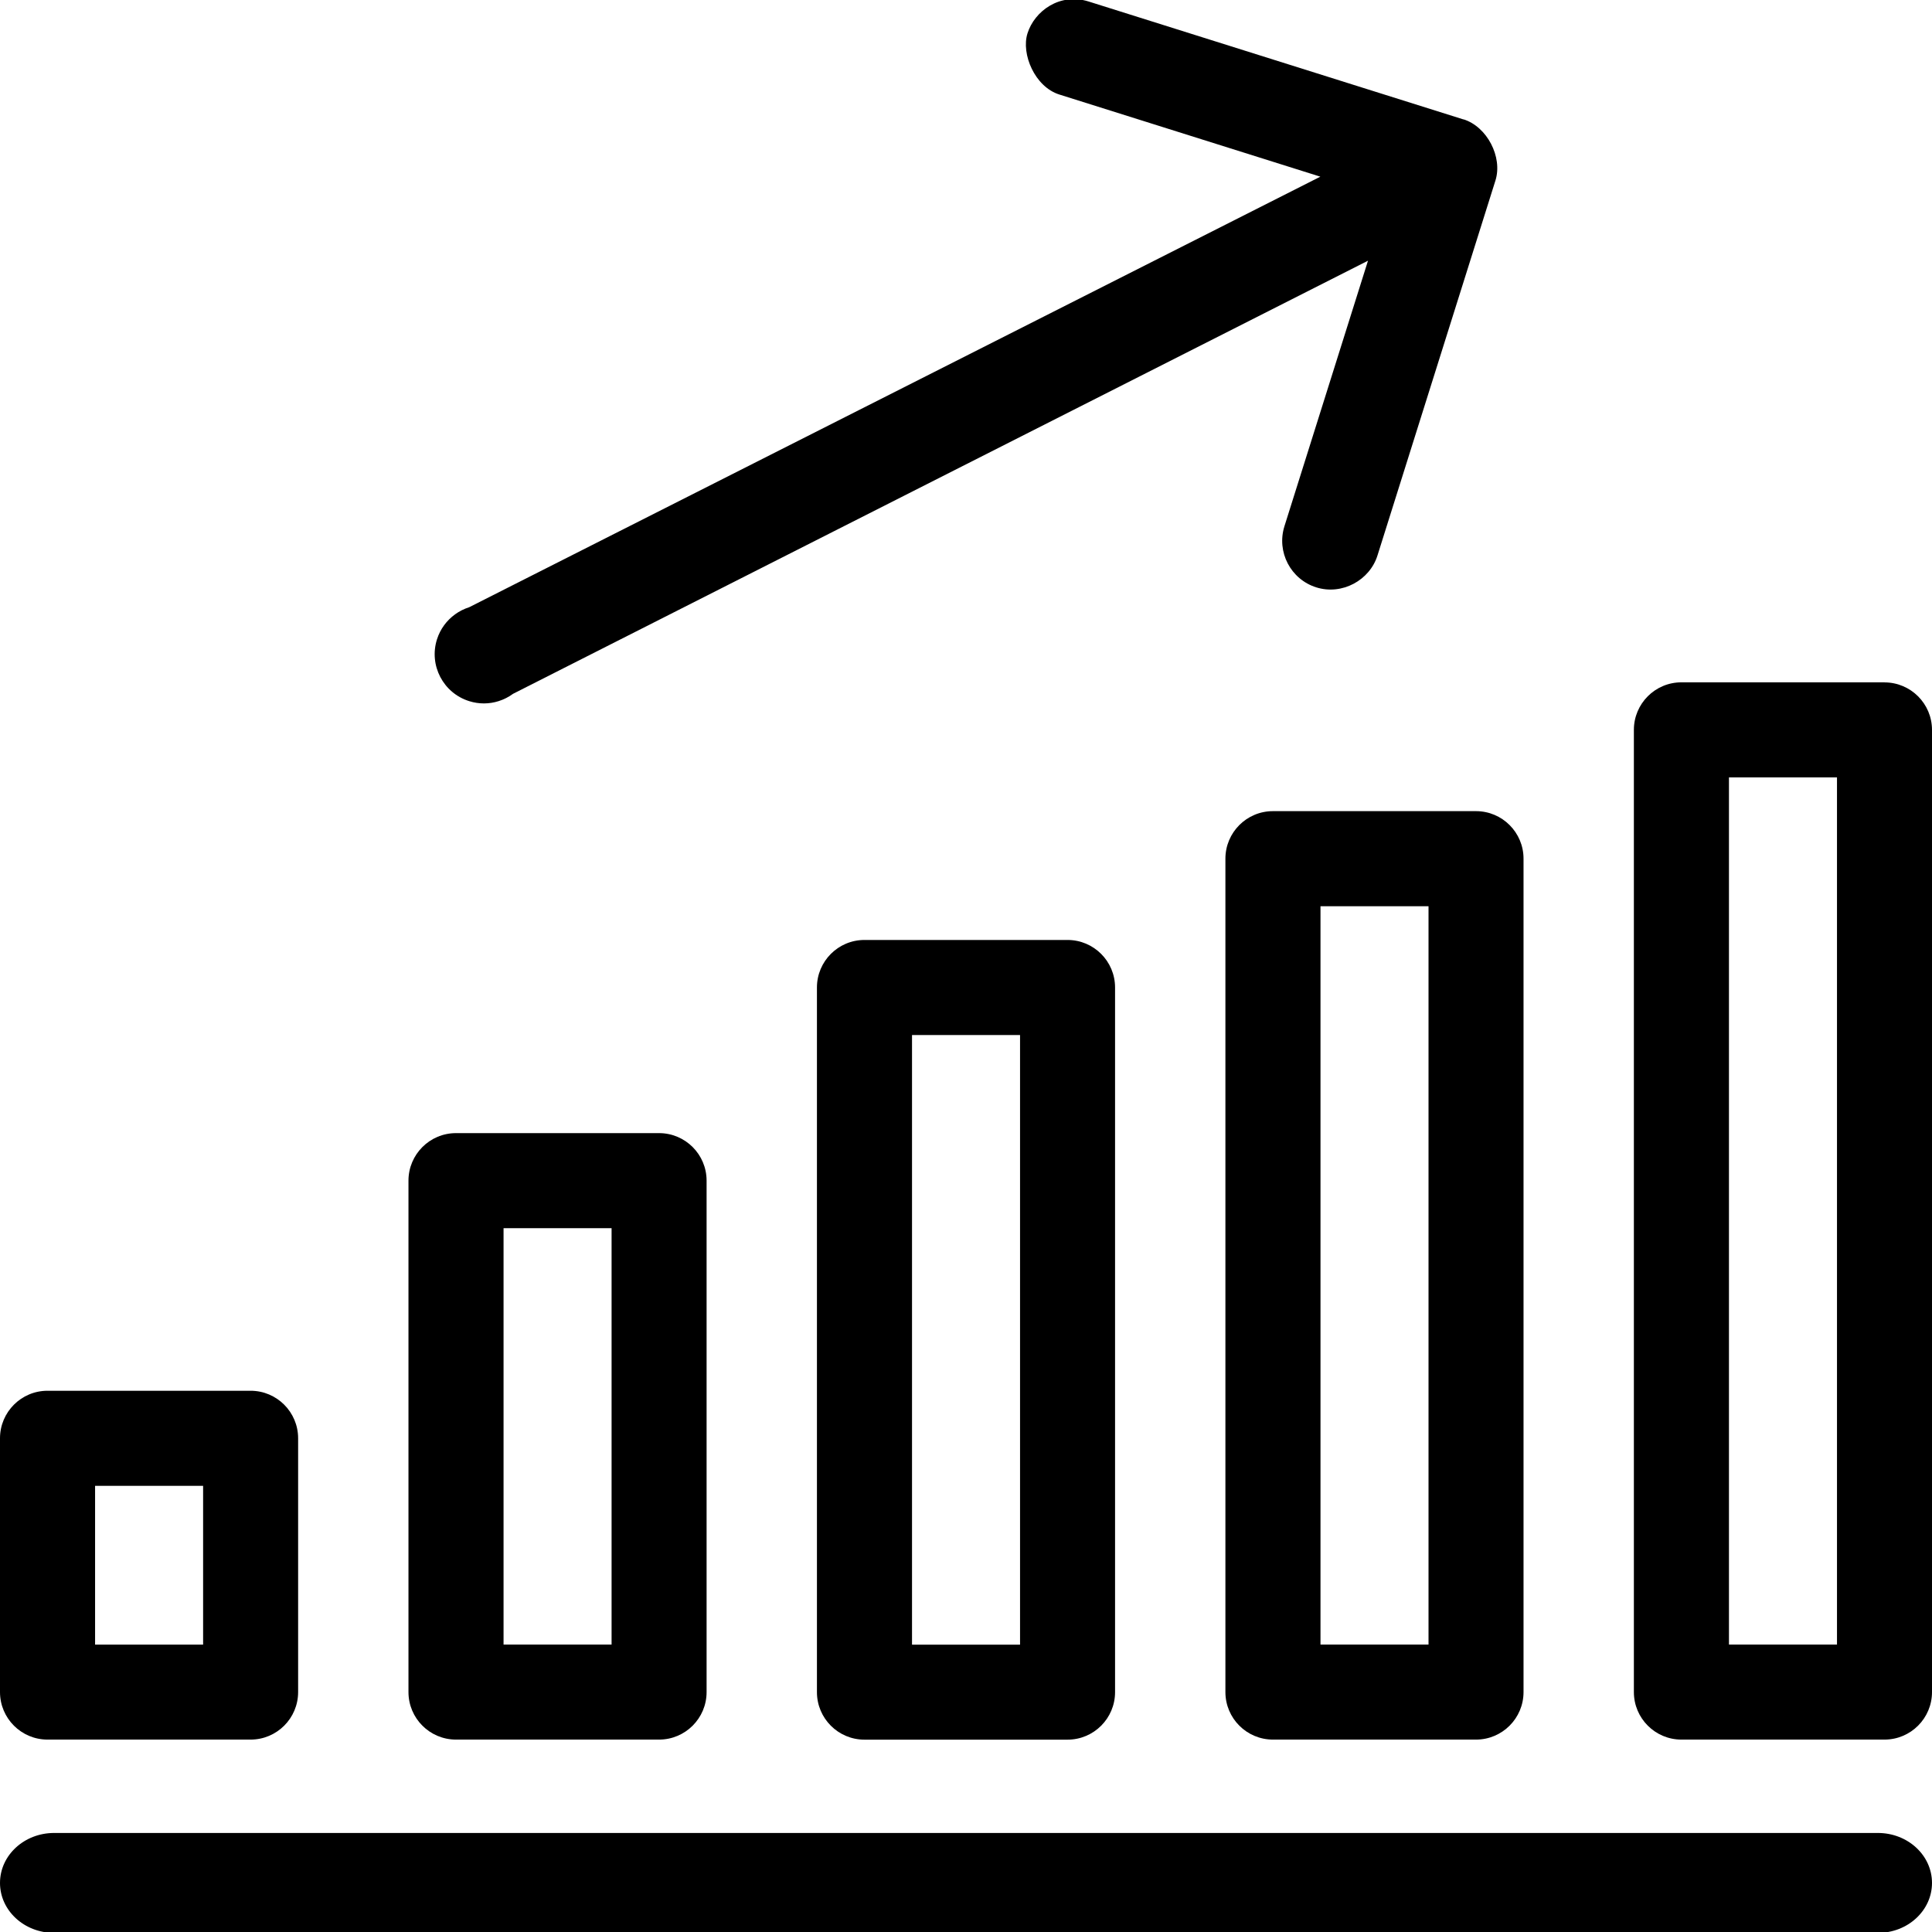
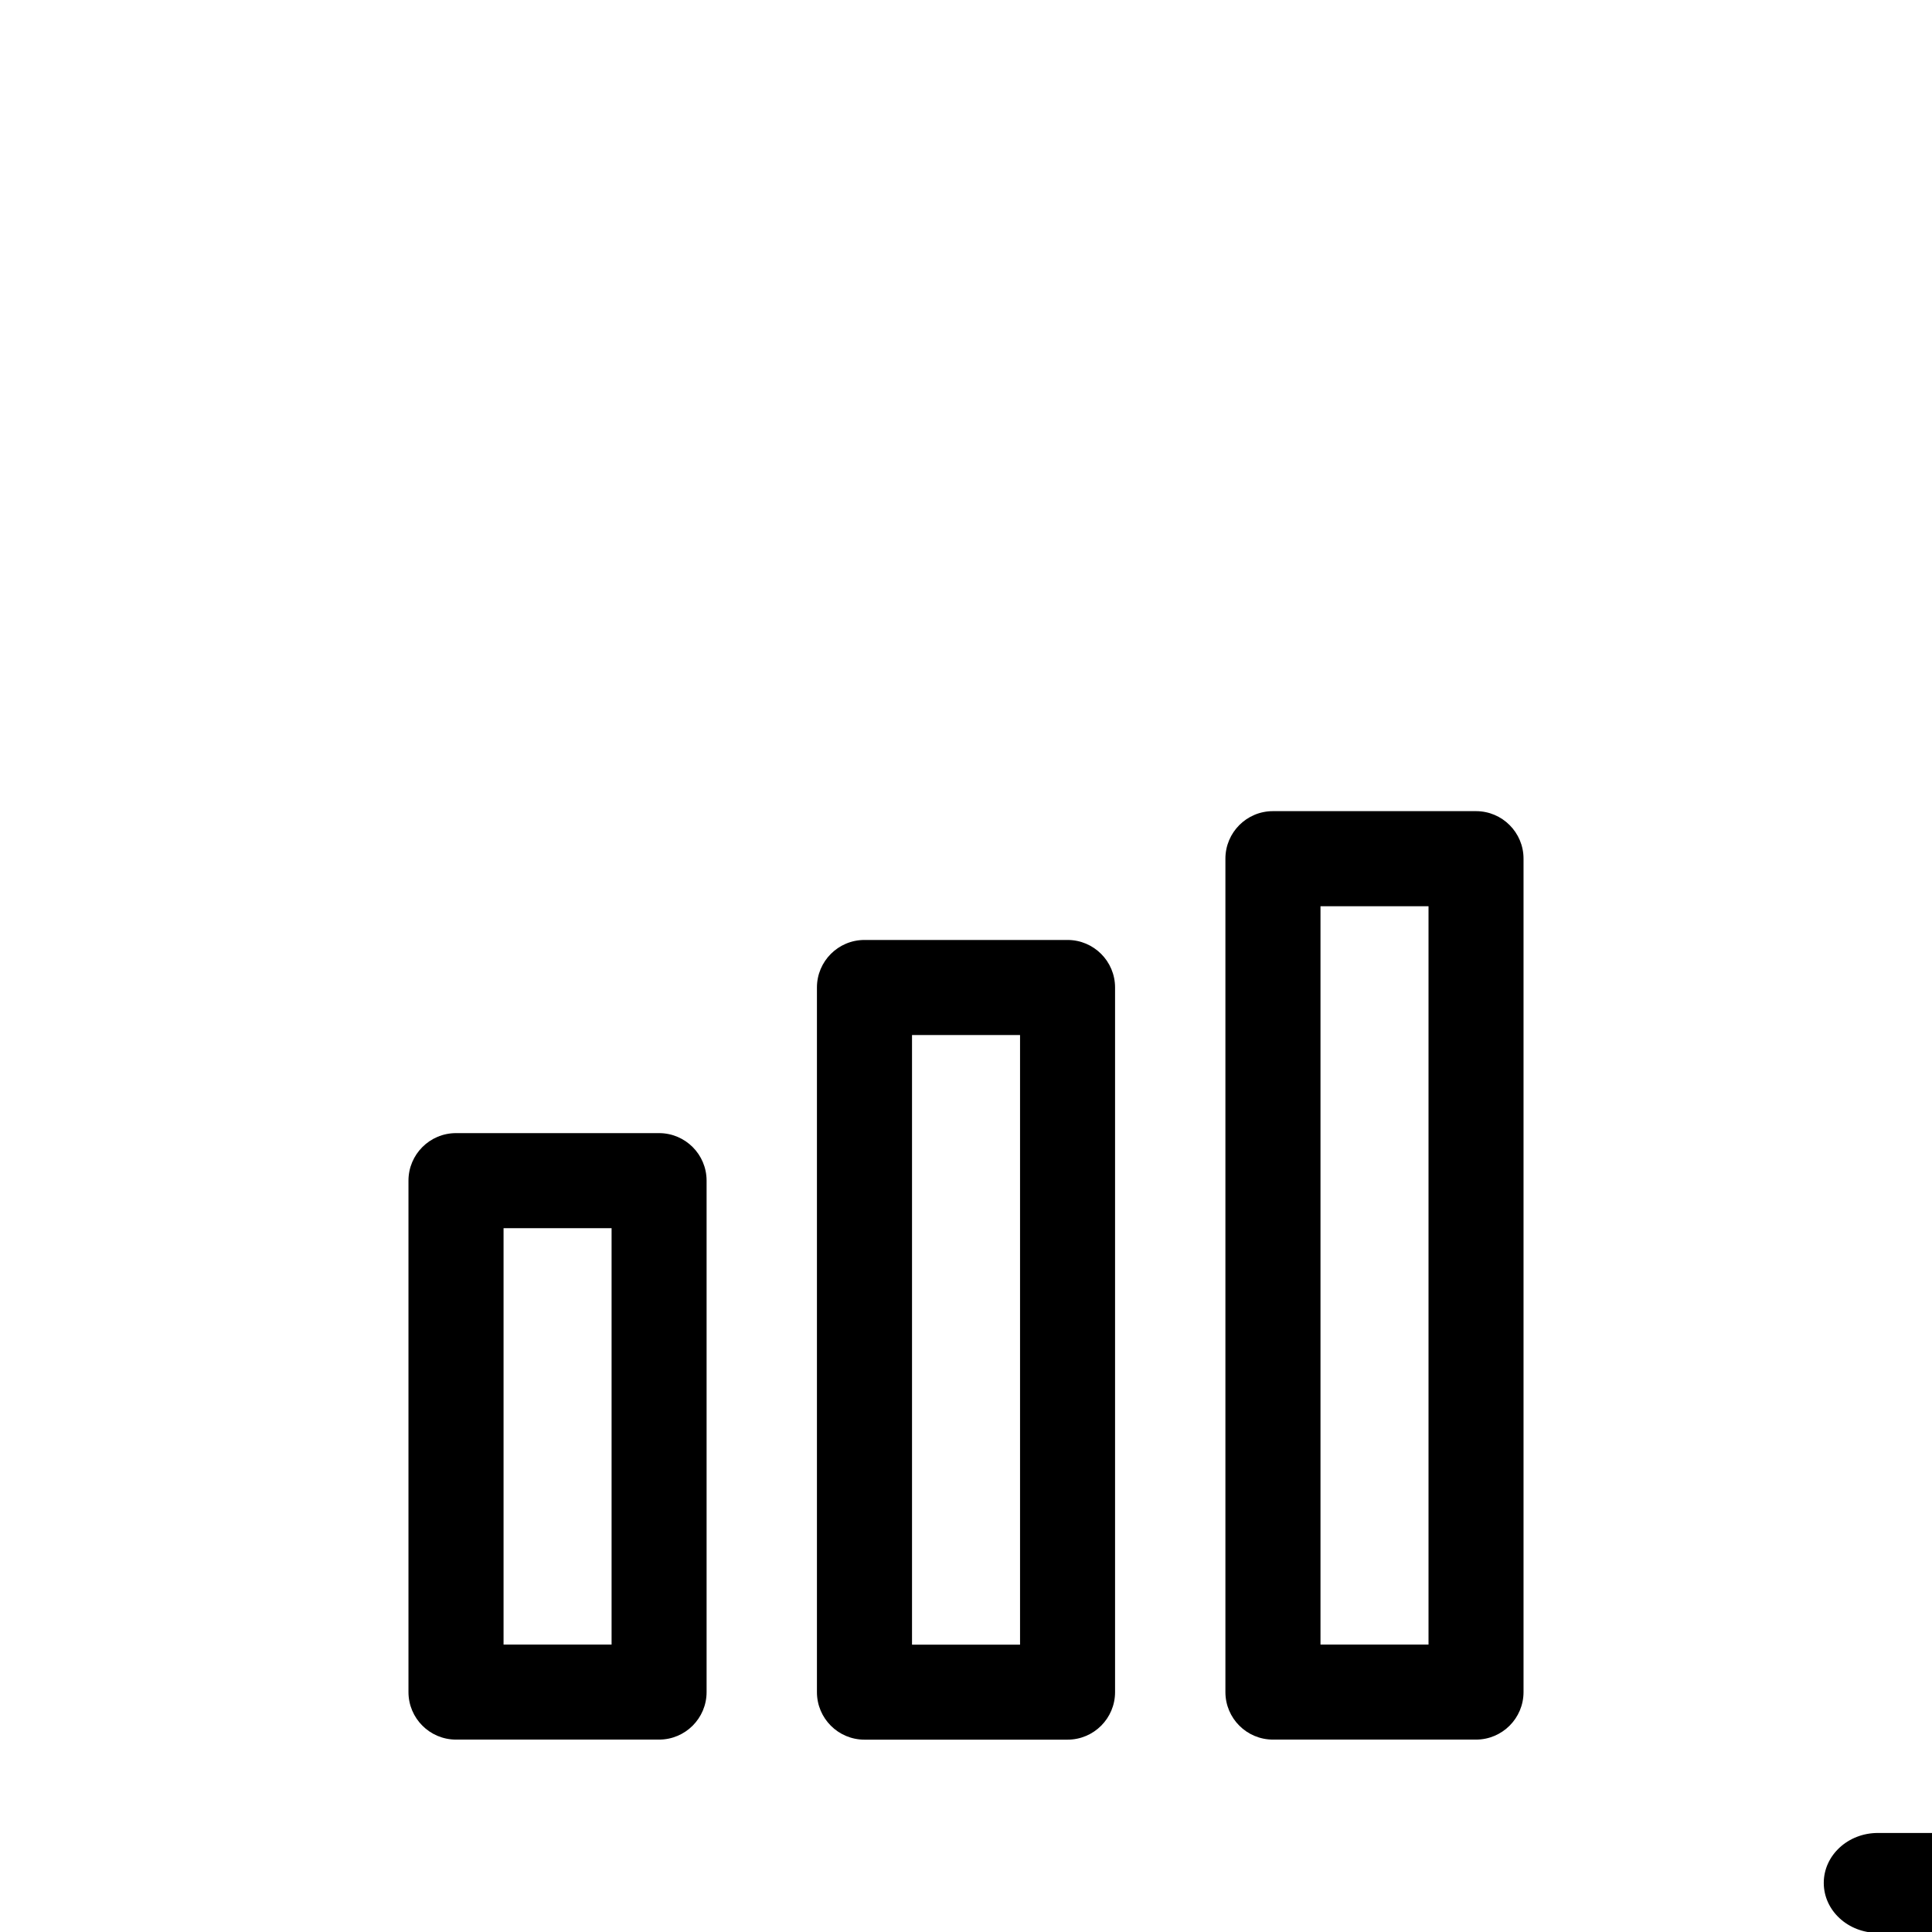
<svg xmlns="http://www.w3.org/2000/svg" id="Calque_1" viewBox="0 0 283.46 283.46">
  <path d="M216.56,119.01h-29.8c-3.85,0-6.97,3.13-6.97,6.97v122.28c0,3.85,3.13,6.97,6.97,6.97h29.8c3.85,0,6.97-3.13,6.97-6.97v-122.28c0-3.85-3.13-6.97-6.97-6.97ZM209.59,132.96v108.33h-15.85v-108.33h15.85Z" />
-   <path d="M276.49,100.11h-29.8c-3.85,0-6.97,3.13-6.97,6.97v141.18c0,3.85,3.13,6.97,6.97,6.97h29.8c3.85,0,6.97-3.13,6.97-6.97V107.09c0-3.85-3.13-6.97-6.97-6.97ZM269.52,114.06v127.23h-15.85v-127.23h15.85Z" />
-   <path d="M36.77,204.05H6.97c-3.85,0-6.97,3.13-6.97,6.97v37.24c0,3.85,3.13,6.97,6.97,6.97h29.8c3.85,0,6.97-3.13,6.97-6.97v-37.24c0-3.85-3.13-6.97-6.97-6.97ZM29.8,218v23.3h-15.85v-23.3h15.85Z" />
  <path d="M156.63,137.91h-29.8c-3.85,0-6.97,3.13-6.97,6.97v103.39c0,3.85,3.13,6.97,6.97,6.97h29.8c3.85,0,6.97-3.13,6.97-6.97v-103.39c0-3.85-3.13-6.97-6.97-6.97ZM149.66,151.86v89.44h-15.85v-89.44h15.85Z" />
  <path d="M96.7,166.25h-29.8c-3.85,0-6.97,3.13-6.97,6.97v75.04c0,3.85,3.13,6.97,6.97,6.97h29.8c3.85,0,6.97-3.13,6.97-6.97v-75.04c0-3.85-3.13-6.97-6.97-6.97ZM89.73,180.2v61.09h-15.85v-61.09h15.85Z" />
-   <path d="M275.52,268.93H7.94c-4.39,0-7.94,3.28-7.94,7.33s3.55,7.33,7.94,7.33h267.58c4.39,0,7.94-3.28,7.94-7.33s-3.55-7.33-7.94-7.33Z" />
-   <path d="M214.74,17.53L159.72.22c-4.22-1.33-7.94,1.4-8.97,4.68-.95,3.01,1.07,7.84,4.68,8.97l38.29,12.05-124.88,63.17c-.75.24-1.45.59-2.08,1.05-1.21.88-2.16,2.13-2.65,3.67-1.2,3.81.92,7.87,4.73,9.06,1.46.46,2.95.43,4.31,0,.77-.24,1.49-.61,2.13-1.08l125.43-63.54-12.26,38.96c-1.18,3.76.91,7.79,4.68,8.97s7.83-1.04,8.97-4.68l17.31-55.02c1.08-3.44-1.23-7.89-4.68-8.97Z" />
+   <path d="M275.52,268.93c-4.39,0-7.94,3.28-7.94,7.33s3.55,7.33,7.94,7.33h267.58c4.39,0,7.94-3.28,7.94-7.33s-3.55-7.33-7.94-7.33Z" />
</svg>